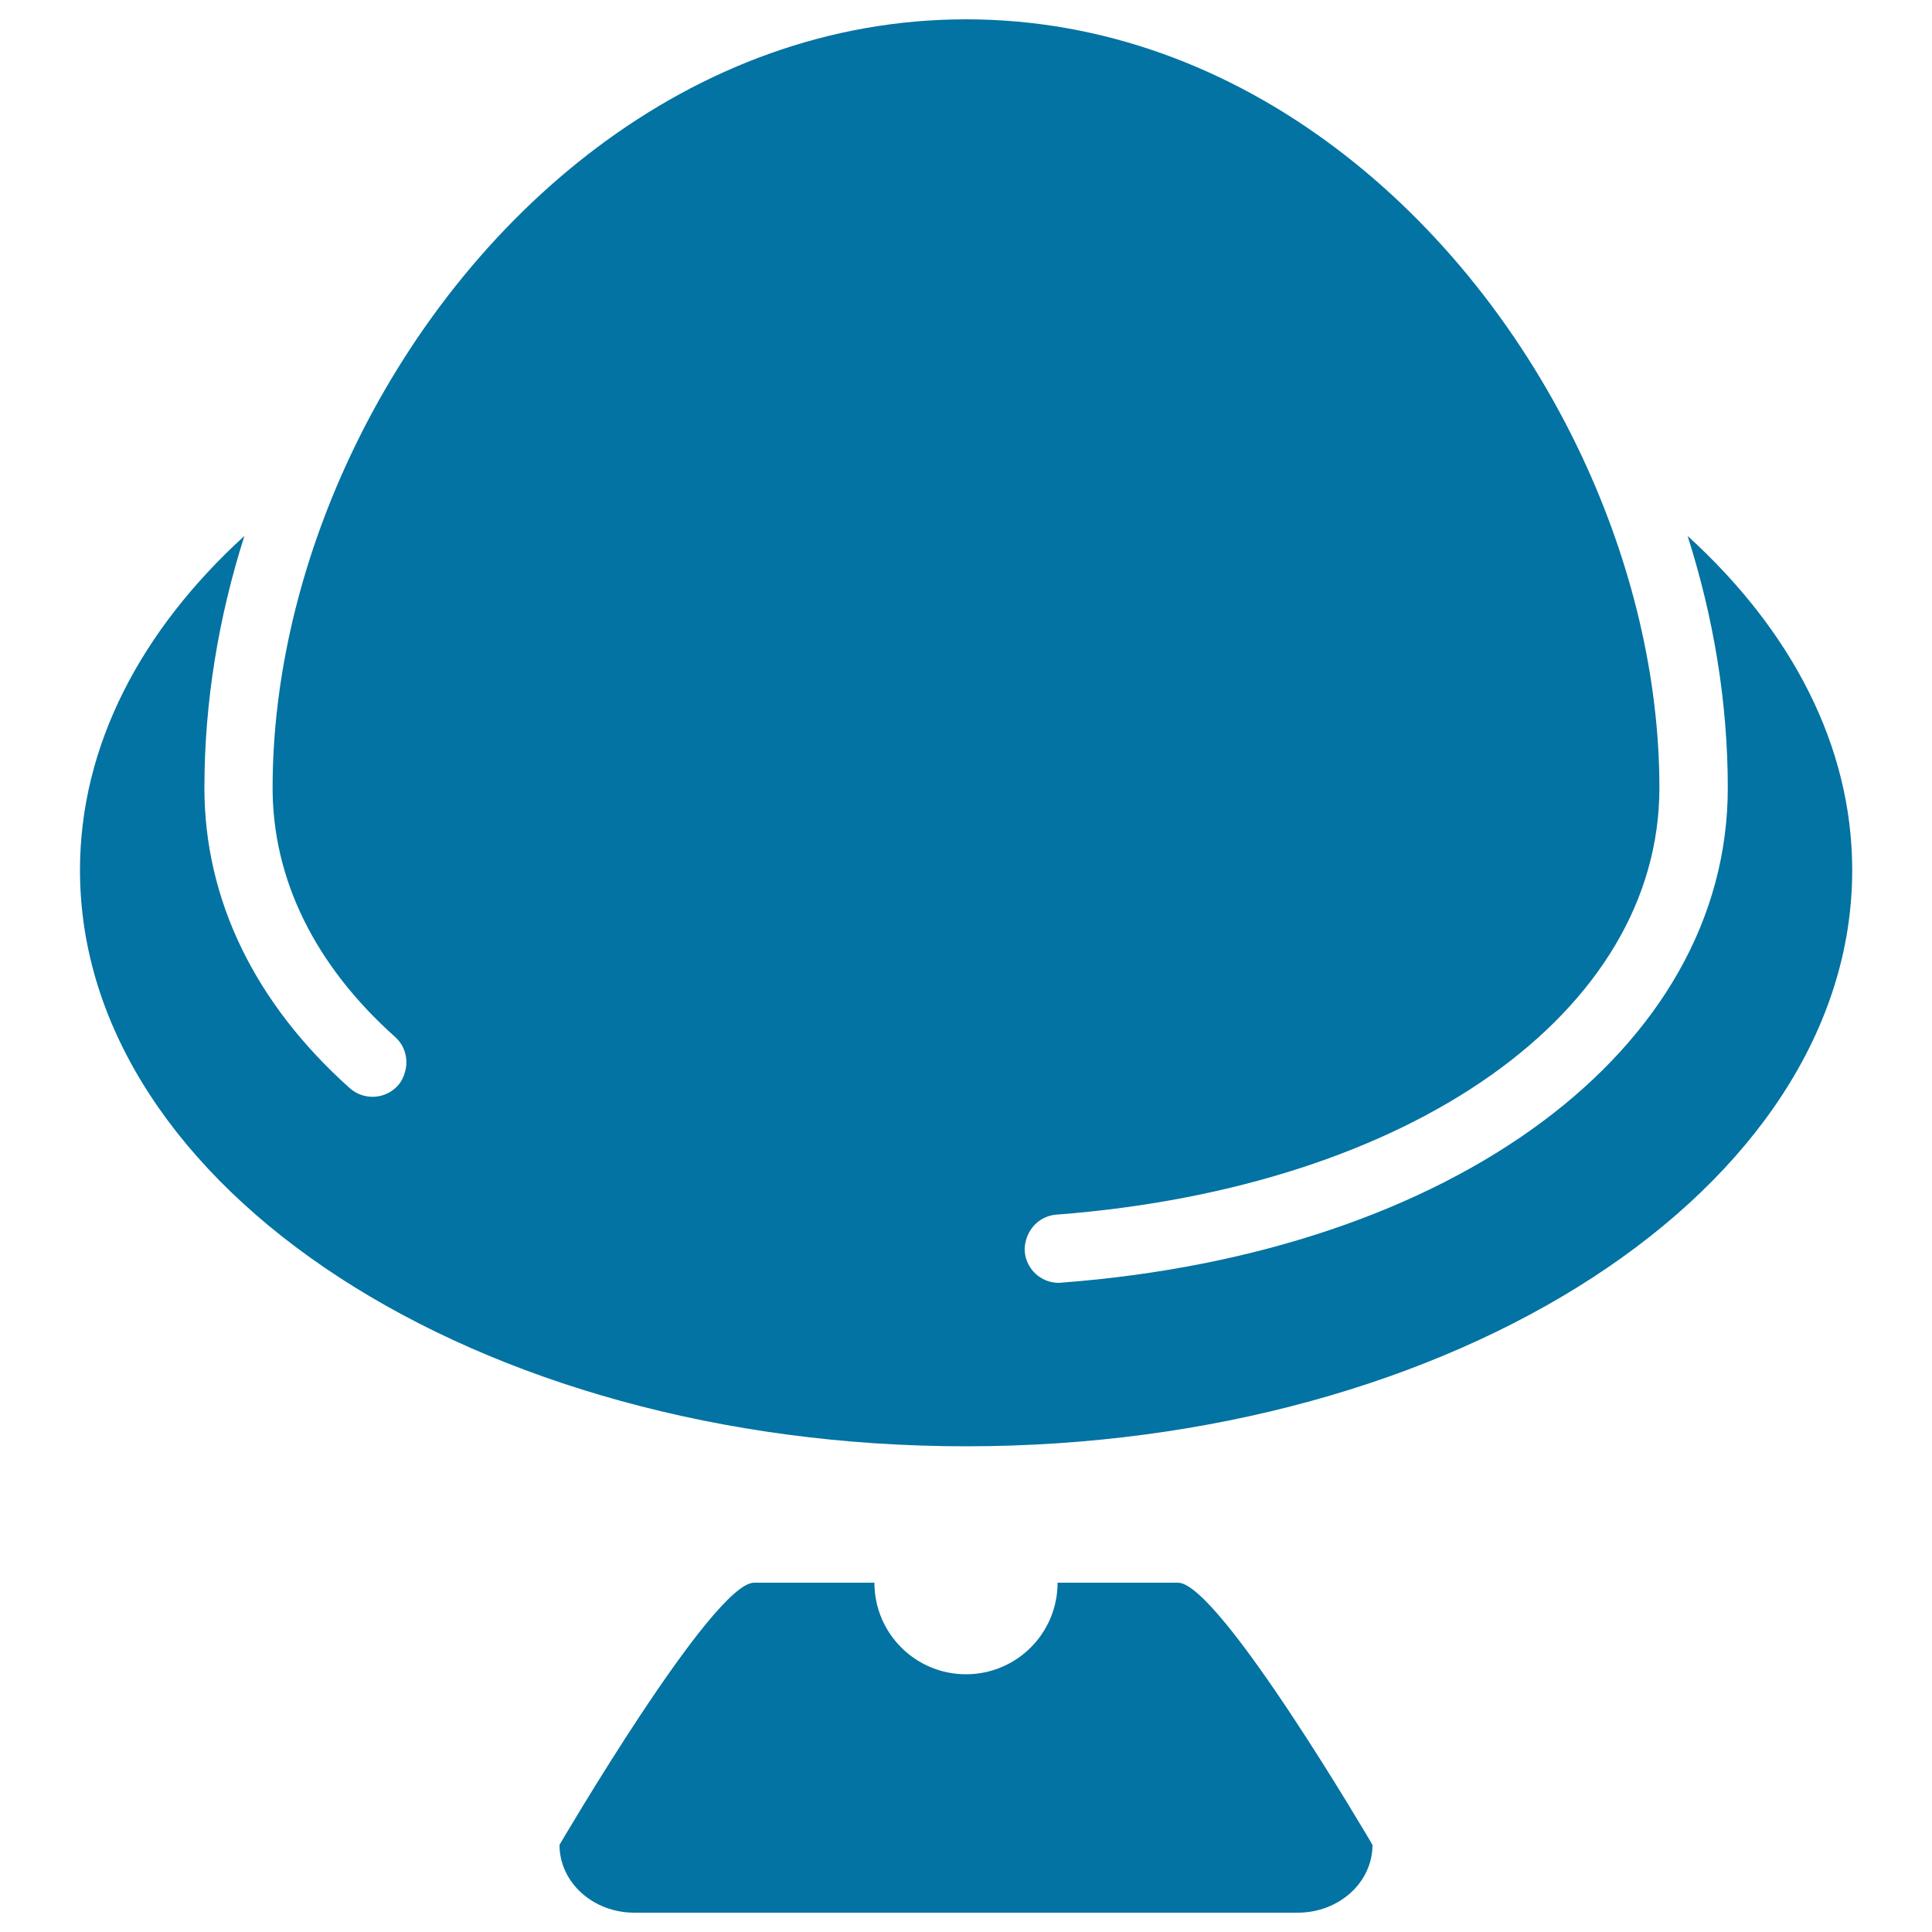
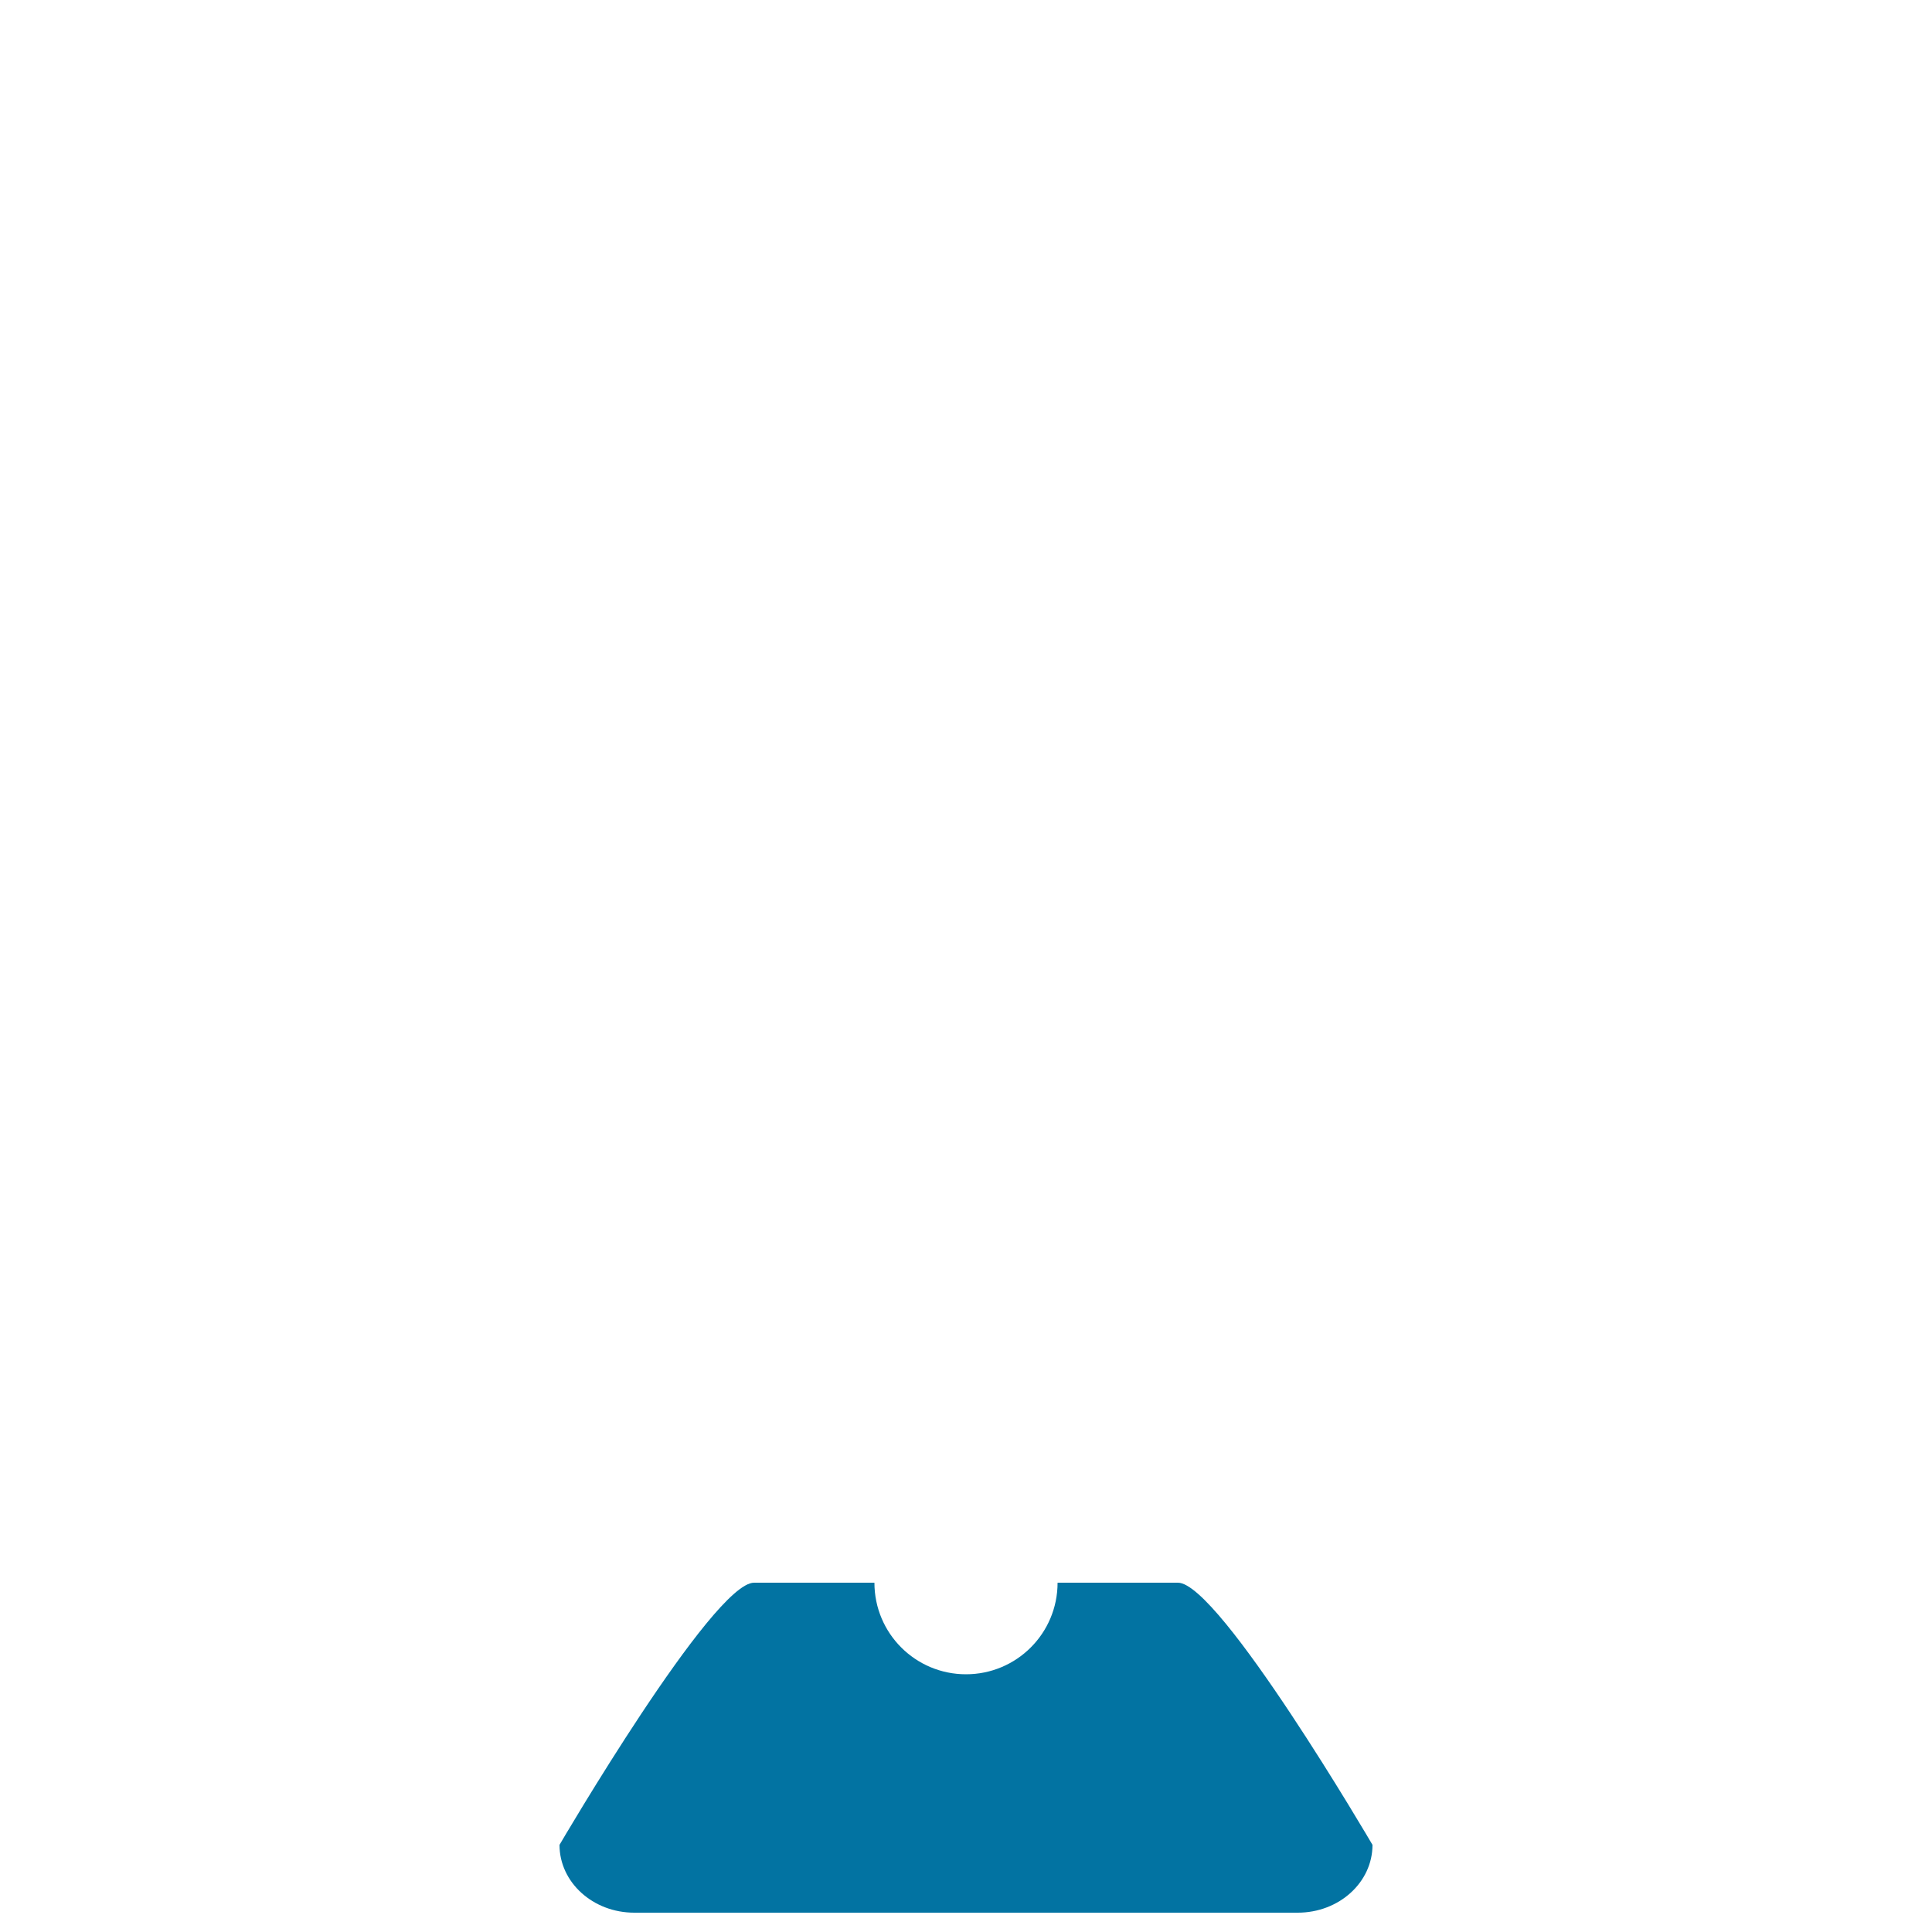
<svg xmlns="http://www.w3.org/2000/svg" viewBox="0 0 1000 1000" style="fill:#0273a2">
  <title>Hat With Moustache SVG icon</title>
  <g>
    <g>
-       <path d="M500,748.6c253.3,0,458.7-133.5,458.7-298.2c0-64.5-31.6-124.2-85.2-173c13.3,41.7,20.8,85.6,20.8,130.4c0,135.4-141.9,240.7-344.9,256.1c-0.5,0-0.9,0.1-1.4,0.1c-9.2,0-16.9-7.1-17.6-16.3c-0.2-2.1,0.2-4,0.7-5.9c1.9-7,7.9-12.5,15.6-13.1c183.8-14,312.2-104.8,312.2-220.9c0-57.4-14.4-116.8-40.2-171.8C760.1,111.3,642.6,10,500,10c-142.6,0-260.1,101.3-318.7,226c-25.8,54.9-40.2,114.4-40.2,171.8c0,47.3,21.9,91.9,63.5,129c5.1,4.6,6.8,11.5,5.1,17.8c-0.7,2.6-1.8,5.1-3.7,7.2c-6.5,7.3-17.7,7.9-25,1.4c-49.2-44-75.2-97.7-75.2-155.4c0-44.7,7.4-88.6,20.7-130.4c-53.5,48.8-85.1,108.5-85.1,173C41.4,615.1,246.7,748.6,500,748.6z" />
      <path d="M671.7,990c21.4,0,38.7-15.7,38.7-35.1c0,0-79.3-135.7-100.7-135.7h-62.3c0,26.2-21.2,47.4-47.4,47.4c-26.2,0-47.4-21.2-47.4-47.4h-62.3c-21.4,0-100.7,135.7-100.7,135.7c0,19.4,17.3,35.1,38.7,35.1H671.7z" />
    </g>
  </g>
</svg>